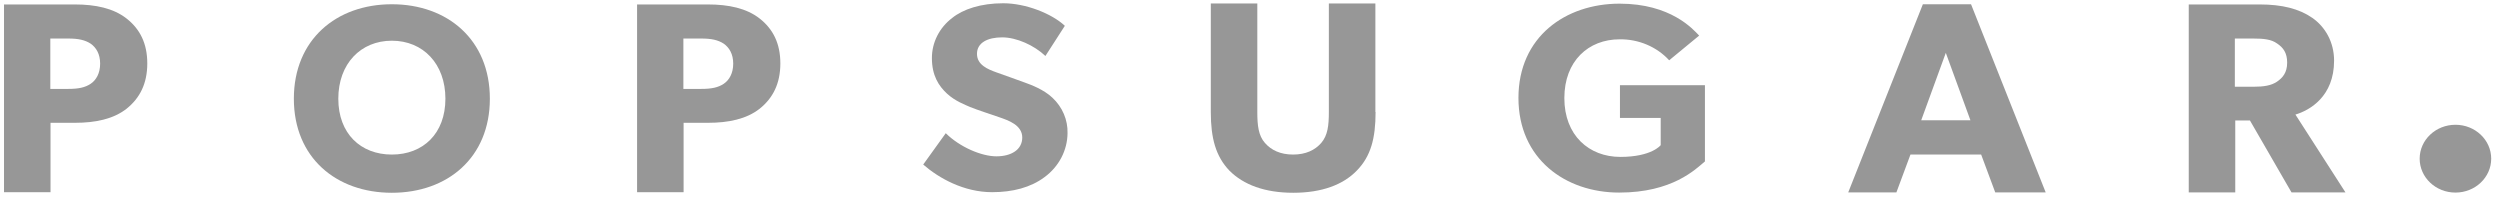
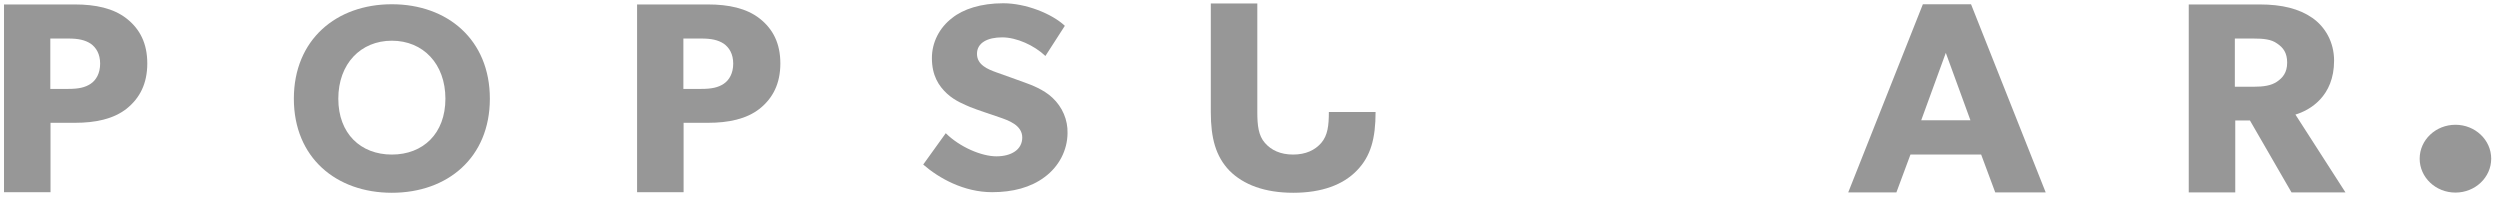
<svg xmlns="http://www.w3.org/2000/svg" width="164" height="13" viewBox="0 0 164 13" fill="none">
  <g clip-path="url(#clip0_1652_2854)">
    <path d="M8.305 7.131C7.437 7.812 6.257 8.056 4.915 8.056H3.314V12.607H0.263V0.292H4.915C6.257 0.292 7.437 0.536 8.305 1.217C9.173 1.898 9.662 2.837 9.662 4.161C9.662 5.485 9.173 6.436 8.305 7.131ZM5.946 2.863C5.566 2.618 5.132 2.528 4.481 2.528H3.301V5.832H4.481C5.145 5.832 5.579 5.742 5.946 5.498C6.312 5.254 6.569 4.804 6.569 4.174C6.569 3.544 6.312 3.12 5.946 2.863Z" fill="#979797" />
    <path d="M25.706 0.279C22.058 0.279 19.277 2.605 19.277 6.475C19.277 10.344 22.058 12.646 25.706 12.646C29.355 12.646 32.135 10.344 32.135 6.475C32.135 2.605 29.355 0.279 25.706 0.279ZM25.706 10.139C23.658 10.139 22.193 8.763 22.193 6.475C22.193 4.187 23.658 2.67 25.706 2.67C27.754 2.67 29.219 4.187 29.219 6.475C29.219 8.763 27.754 10.139 25.706 10.139Z" fill="#979797" />
    <path d="M49.835 7.131C48.967 7.812 47.787 8.056 46.444 8.056H44.844V12.607H41.792V0.292H46.444C47.787 0.292 48.967 0.536 49.835 1.217C50.703 1.898 51.191 2.837 51.191 4.161C51.191 5.485 50.703 6.436 49.835 7.131ZM47.475 2.863C47.095 2.618 46.661 2.528 46.01 2.528H44.83V5.832H46.01C46.675 5.832 47.109 5.742 47.475 5.498C47.841 5.254 48.099 4.804 48.099 4.174C48.099 3.544 47.841 3.12 47.475 2.863Z" fill="#979797" />
    <path d="M68.525 11.617C67.616 12.299 66.436 12.607 65.08 12.607C63.235 12.607 61.594 11.694 60.563 10.794L62.042 8.738C62.964 9.65 64.388 10.255 65.365 10.255C66.341 10.255 67.06 9.817 67.06 9.02C67.06 8.198 66.124 7.889 65.568 7.696C65.012 7.503 64.063 7.195 63.629 7.015C63.317 6.873 62.666 6.642 62.123 6.141C61.581 5.639 61.133 4.958 61.133 3.814C61.131 3.308 61.25 2.809 61.48 2.352C61.71 1.896 62.046 1.495 62.462 1.179C63.181 0.6 64.347 0.214 65.812 0.214C67.277 0.214 68.986 0.883 69.854 1.693L68.579 3.672C67.847 2.978 66.694 2.451 65.744 2.451C64.795 2.451 64.09 2.798 64.09 3.531C64.09 4.264 64.809 4.547 65.378 4.752C65.948 4.958 66.87 5.279 67.277 5.434C67.63 5.562 68.471 5.871 69.04 6.411C69.364 6.714 69.62 7.077 69.79 7.477C69.96 7.877 70.042 8.306 70.03 8.738C70.025 9.294 69.887 9.842 69.626 10.341C69.365 10.84 68.989 11.276 68.525 11.617Z" fill="#979797" />
-     <path d="M90.238 7.349C90.238 9.072 89.926 10.255 89.004 11.193C88.109 12.119 86.712 12.646 84.84 12.646C82.969 12.646 81.572 12.119 80.649 11.193C79.754 10.255 79.429 9.072 79.429 7.349V0.227H82.48V7.349C82.48 8.211 82.548 8.892 82.982 9.38C83.389 9.843 83.986 10.139 84.827 10.139C85.668 10.139 86.264 9.843 86.671 9.38C87.105 8.879 87.173 8.211 87.173 7.349V0.227H90.225V7.349H90.238Z" fill="#979797" />
-     <path d="M111.858 10.576C111.22 11.116 109.701 12.633 106.216 12.633C102.703 12.633 99.61 10.434 99.61 6.423C99.61 2.413 102.703 0.24 106.243 0.24C109.606 0.24 111.058 1.911 111.465 2.335L109.498 3.955C109.094 3.515 108.592 3.164 108.03 2.926C107.468 2.689 106.858 2.57 106.243 2.58C104.208 2.58 102.621 3.994 102.621 6.436C102.621 8.879 104.235 10.293 106.297 10.293C108.359 10.293 108.942 9.522 108.942 9.522V7.735H106.269V5.588H111.844V10.576H111.858Z" fill="#979797" />
+     <path d="M90.238 7.349C90.238 9.072 89.926 10.255 89.004 11.193C88.109 12.119 86.712 12.646 84.84 12.646C82.969 12.646 81.572 12.119 80.649 11.193C79.754 10.255 79.429 9.072 79.429 7.349V0.227H82.48V7.349C82.48 8.211 82.548 8.892 82.982 9.38C83.389 9.843 83.986 10.139 84.827 10.139C85.668 10.139 86.264 9.843 86.671 9.38C87.105 8.879 87.173 8.211 87.173 7.349V0.227V7.349H90.238Z" fill="#979797" />
    <path d="M134.197 12.62H130.887L129.964 10.139H125.326L124.404 12.62H121.244L126.14 0.279H129.3L134.197 12.62ZM129.26 7.889L127.645 3.467L126.032 7.889H129.26Z" fill="#979797" />
    <path d="M153.862 12.62H150.322L147.596 7.902H146.633V12.62H143.582V0.292H148.247C149.699 0.292 150.824 0.574 151.678 1.166C152.533 1.757 153.116 2.76 153.116 3.981C153.116 6.321 151.529 7.233 150.58 7.516L153.862 12.62ZM149.373 2.85C148.993 2.58 148.505 2.528 147.813 2.528H146.606V5.691H147.813C148.505 5.691 148.993 5.614 149.373 5.357C149.752 5.099 150.038 4.752 150.038 4.11C150.038 3.467 149.78 3.12 149.373 2.85Z" fill="#979797" />
    <path d="M161.077 12.633C162.373 12.633 163.423 11.637 163.423 10.409C163.423 9.181 162.373 8.185 161.077 8.185C159.781 8.185 158.73 9.181 158.73 10.409C158.73 11.637 159.781 12.633 161.077 12.633Z" fill="#979797" />
  </g>
  <defs>
    <clipPath id="clip0_1652_2854">
      <rect width="163.161" height="12.431" fill="white" transform="translate(0.263 0.214)" />
    </clipPath>
  </defs>
</svg>